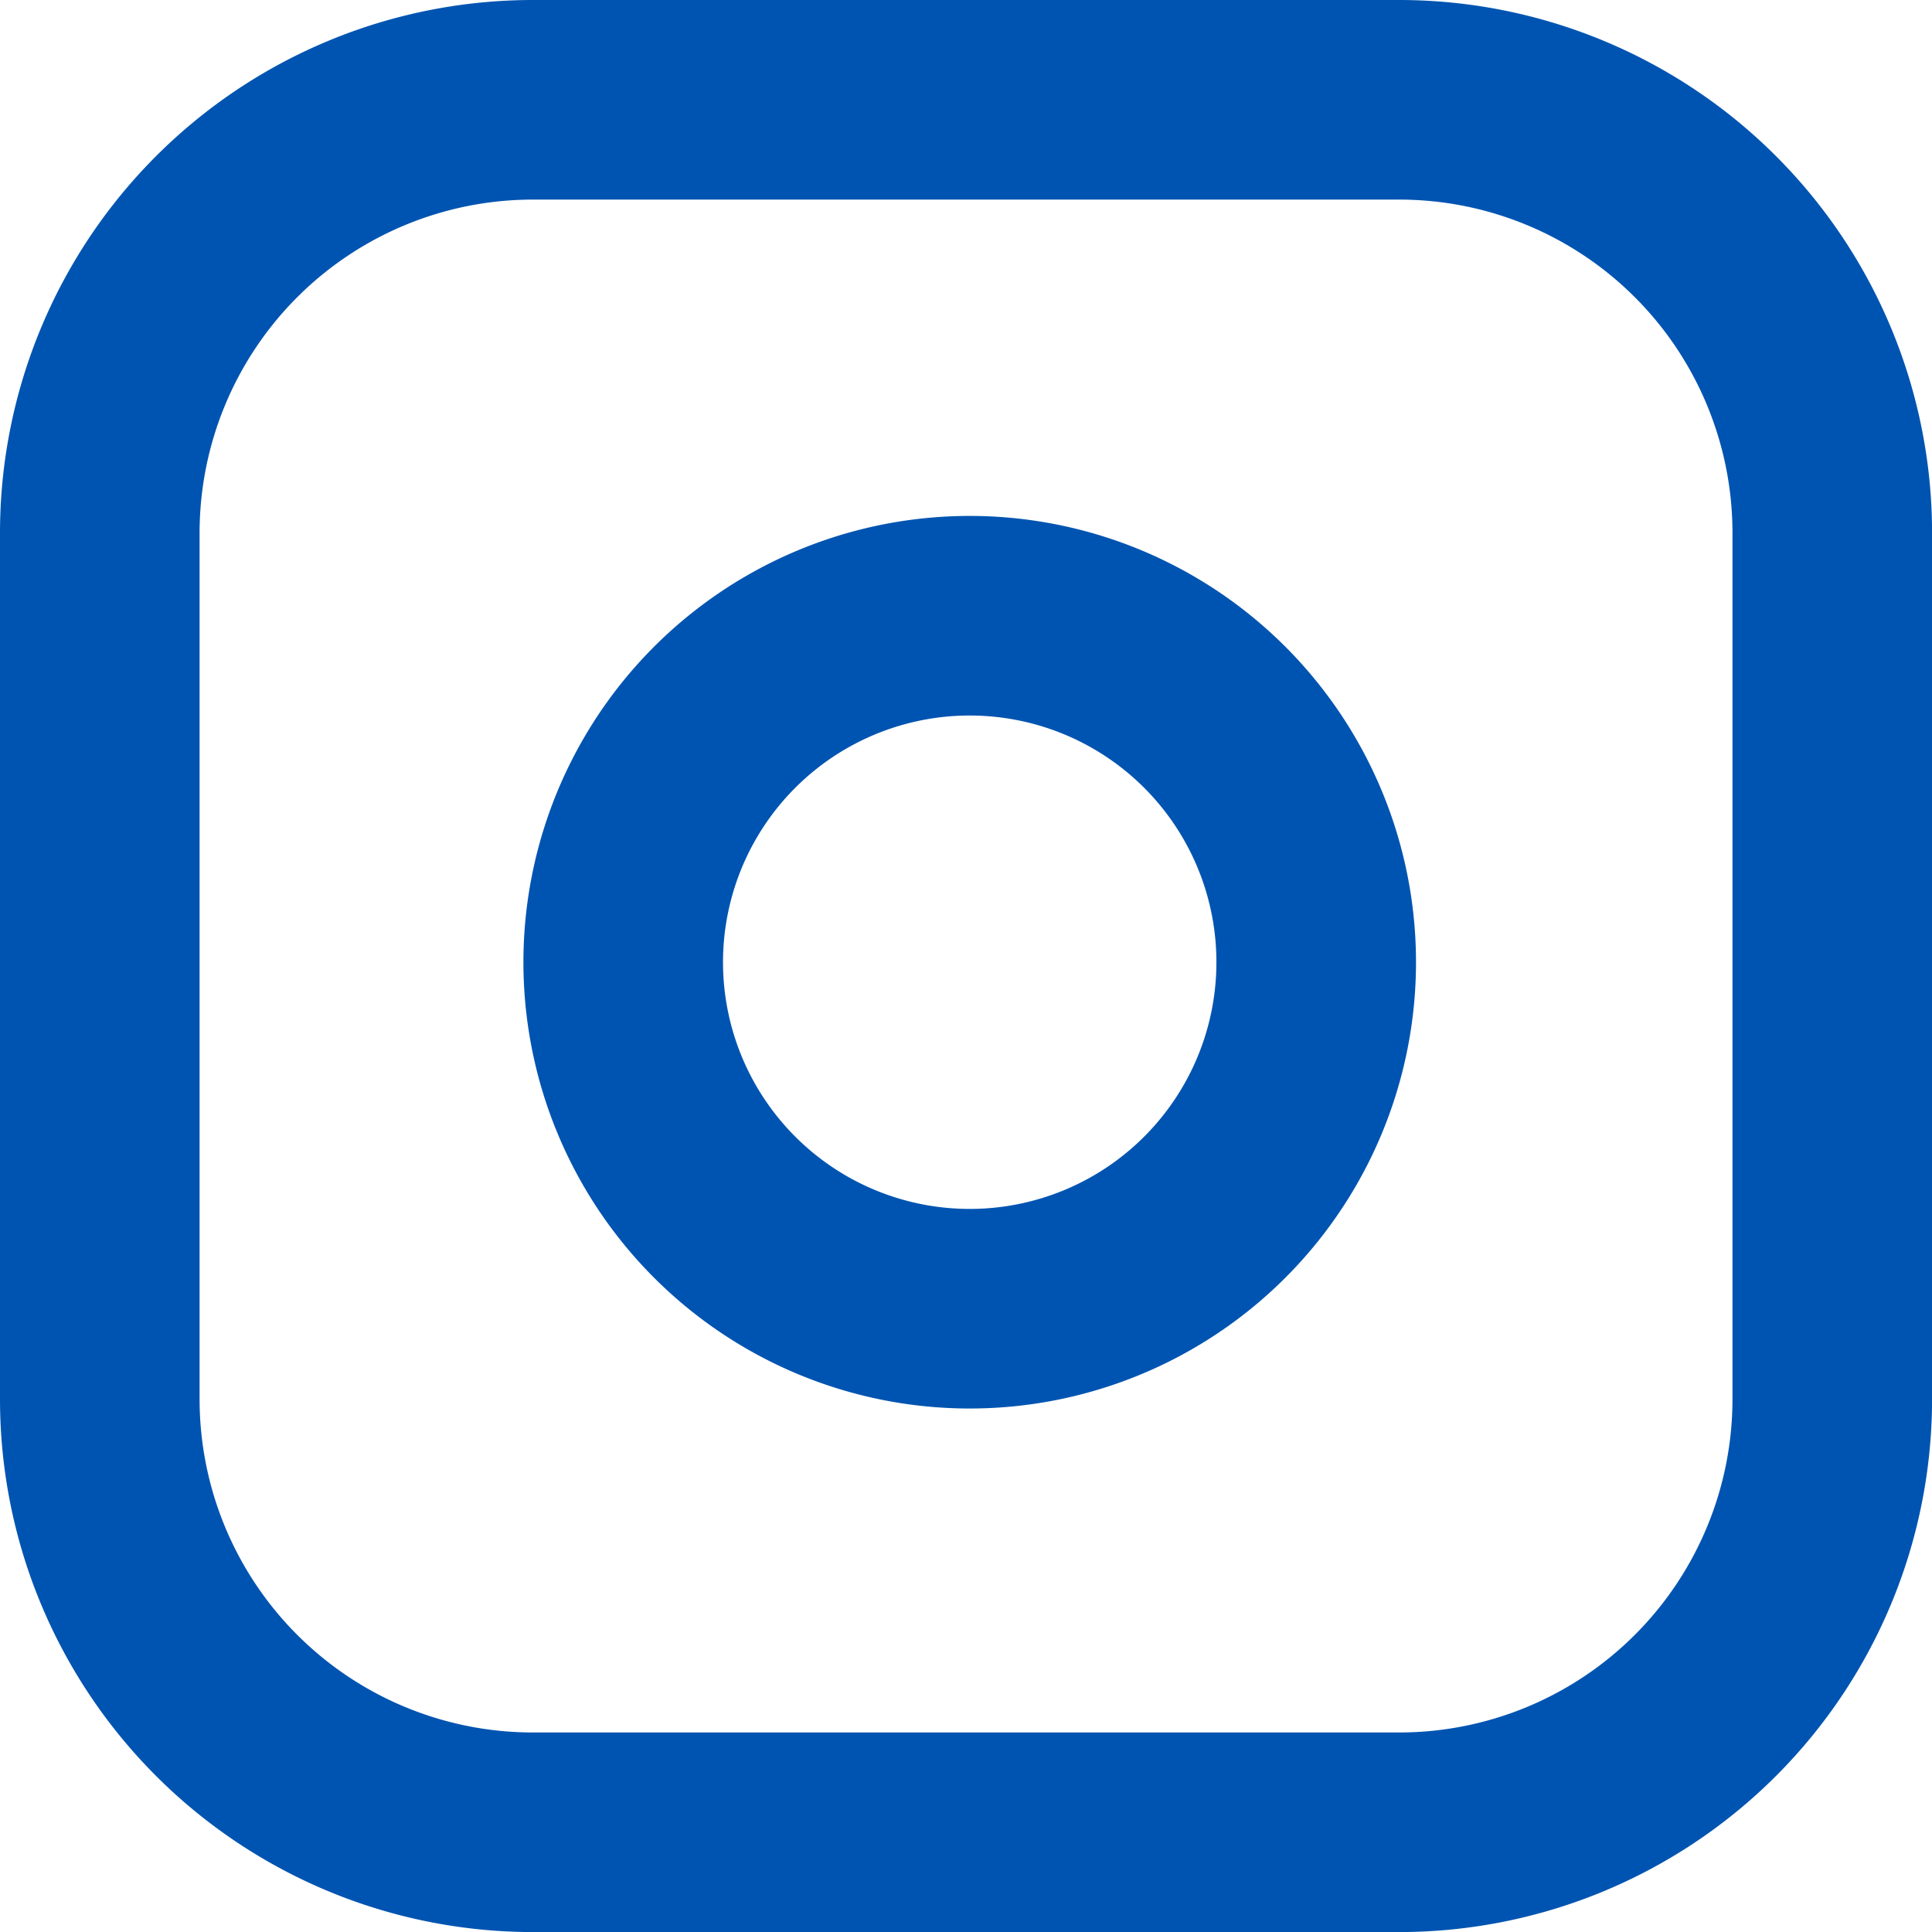
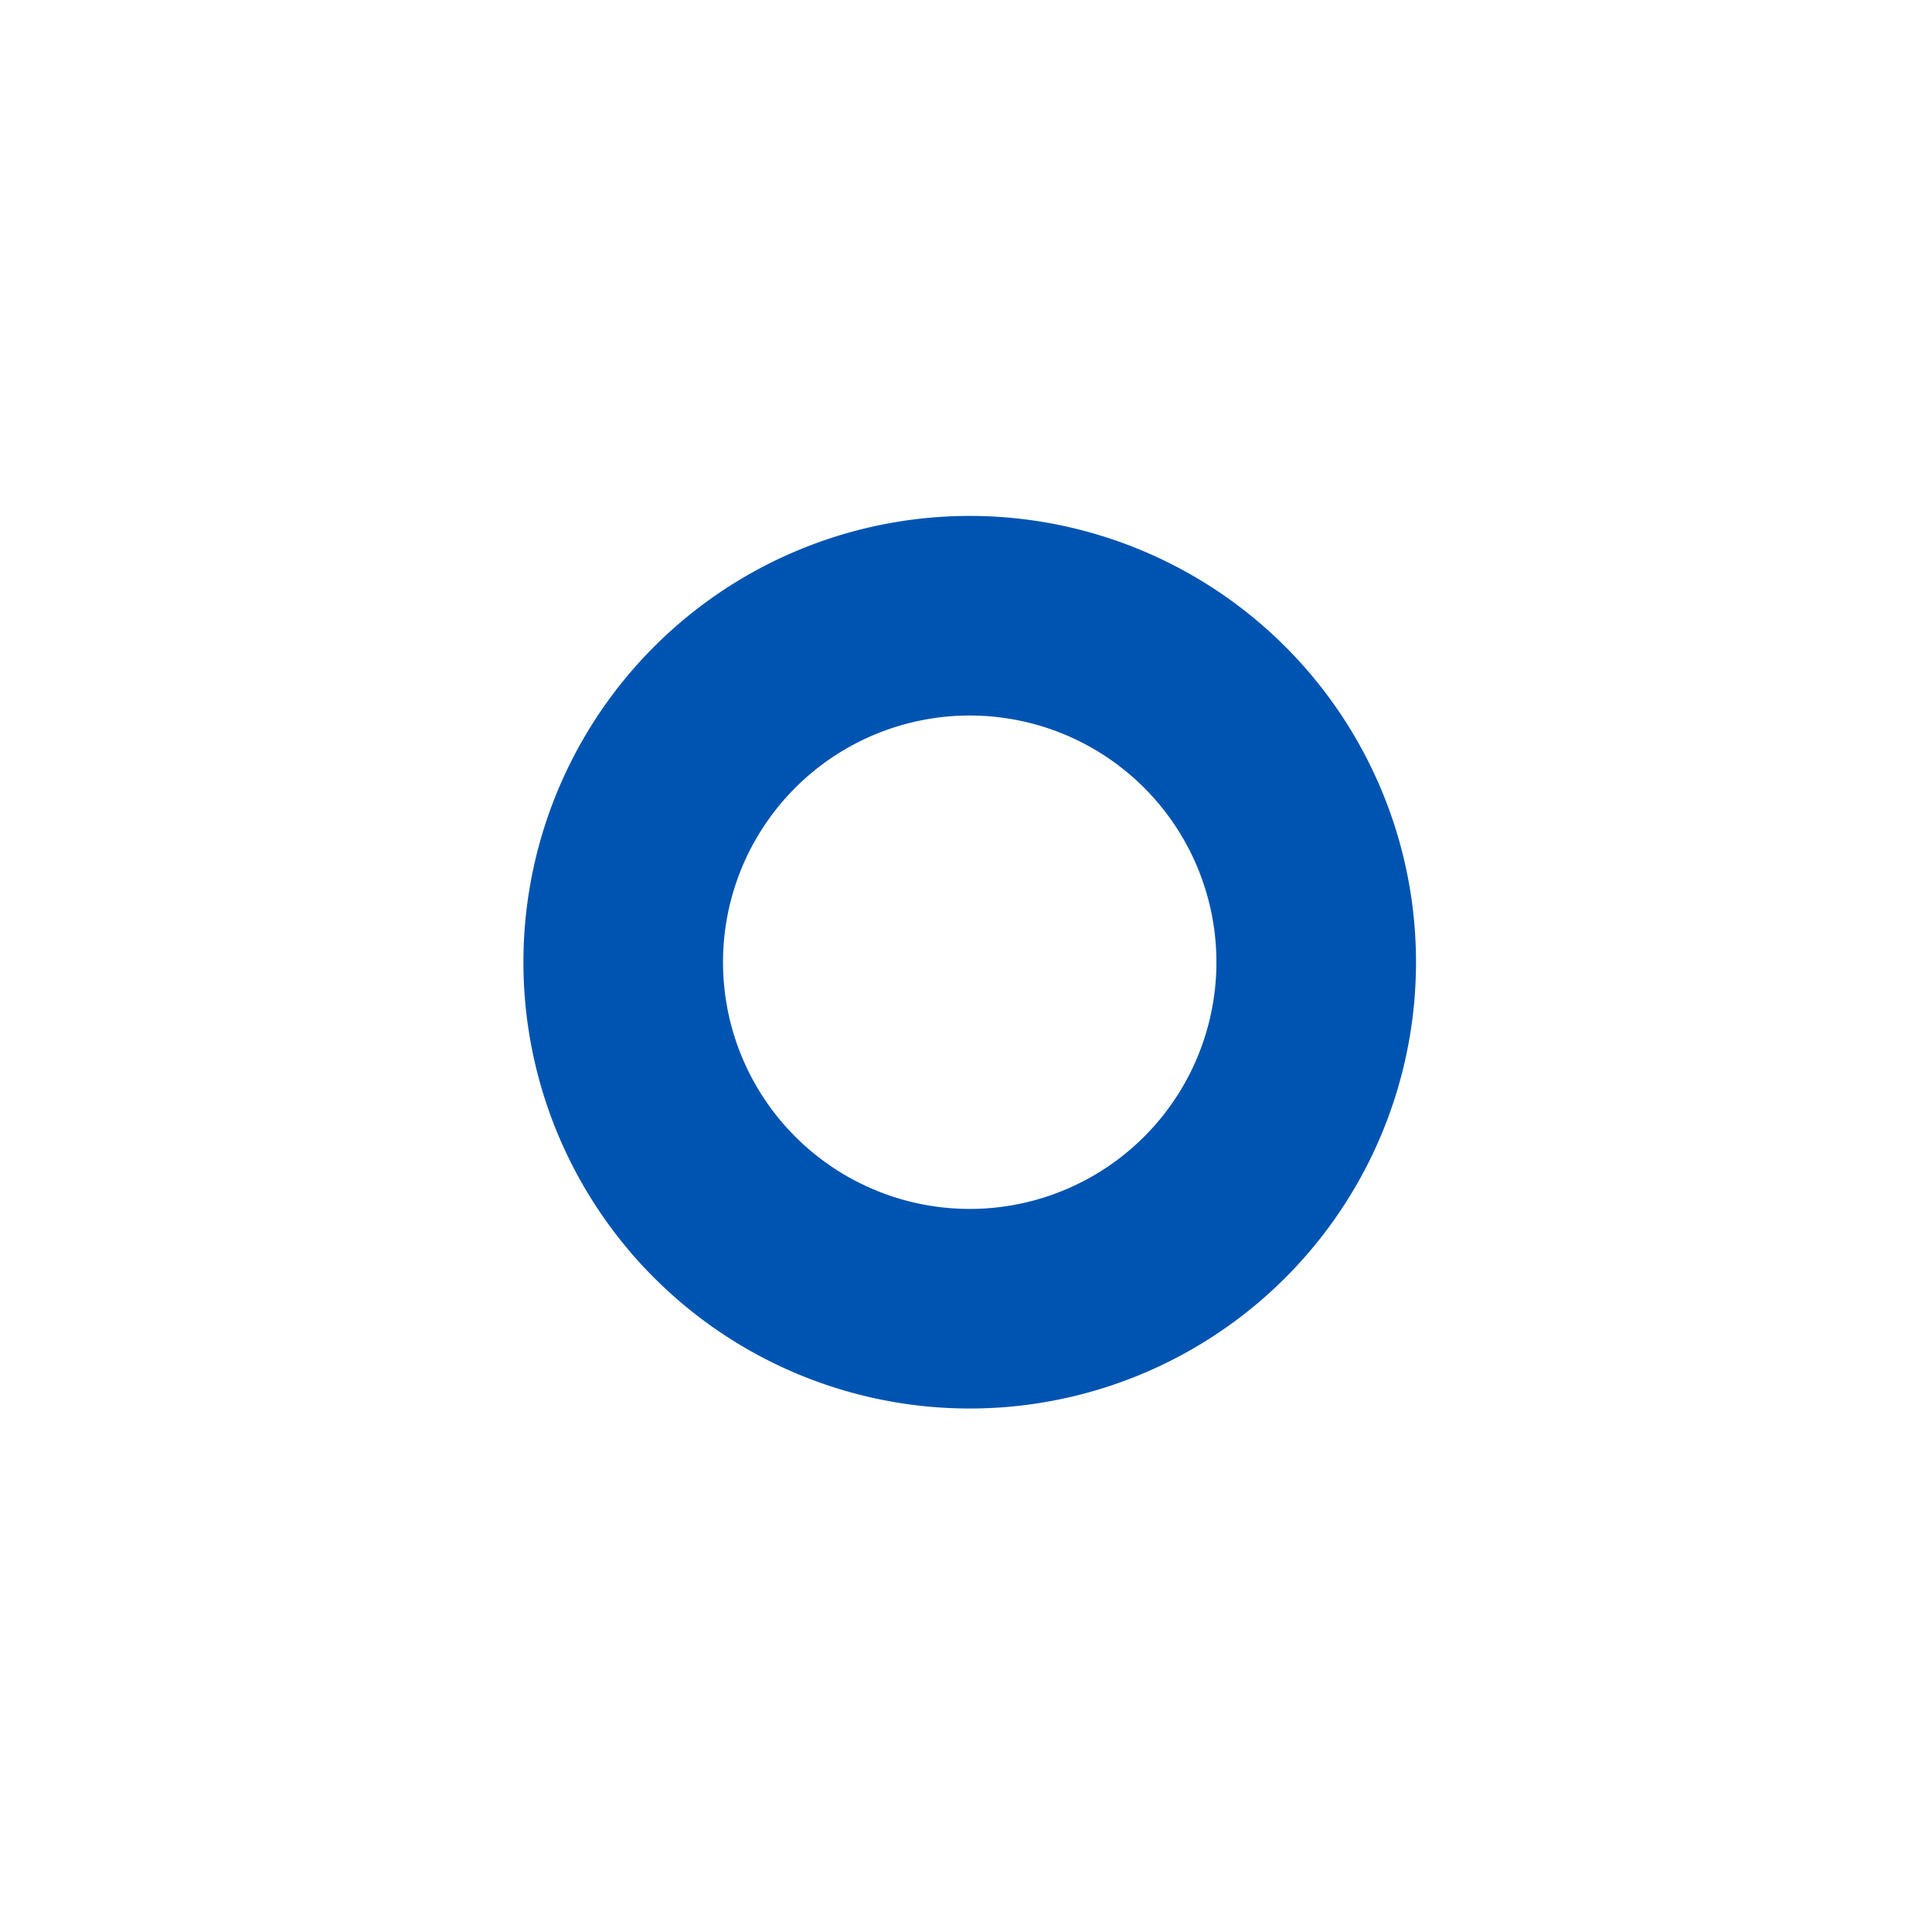
<svg xmlns="http://www.w3.org/2000/svg" height="29.04" viewBox="0 0 29.039 29.04" width="29.039">
  <g fill="none" stroke="#0054b1" stroke-linecap="round" stroke-linejoin="round" stroke-width="3">
-     <path d="m9.51 3h13.02a6.51 6.51 0 0 1 6.51 6.51v13.02a6.51 6.51 0 0 1 -6.51 6.51h-13.02a6.51 6.51 0 0 1 -6.51-6.51v-13.02a6.51 6.51 0 0 1 6.51-6.51z" transform="translate(-1.5 -1.5)" />
    <path d="m22.424 16.379a5.208 5.208 0 1 1 -4.388-4.388 5.208 5.208 0 0 1 4.388 4.388z" transform="translate(-2.697 -2.68)" />
  </g>
</svg>